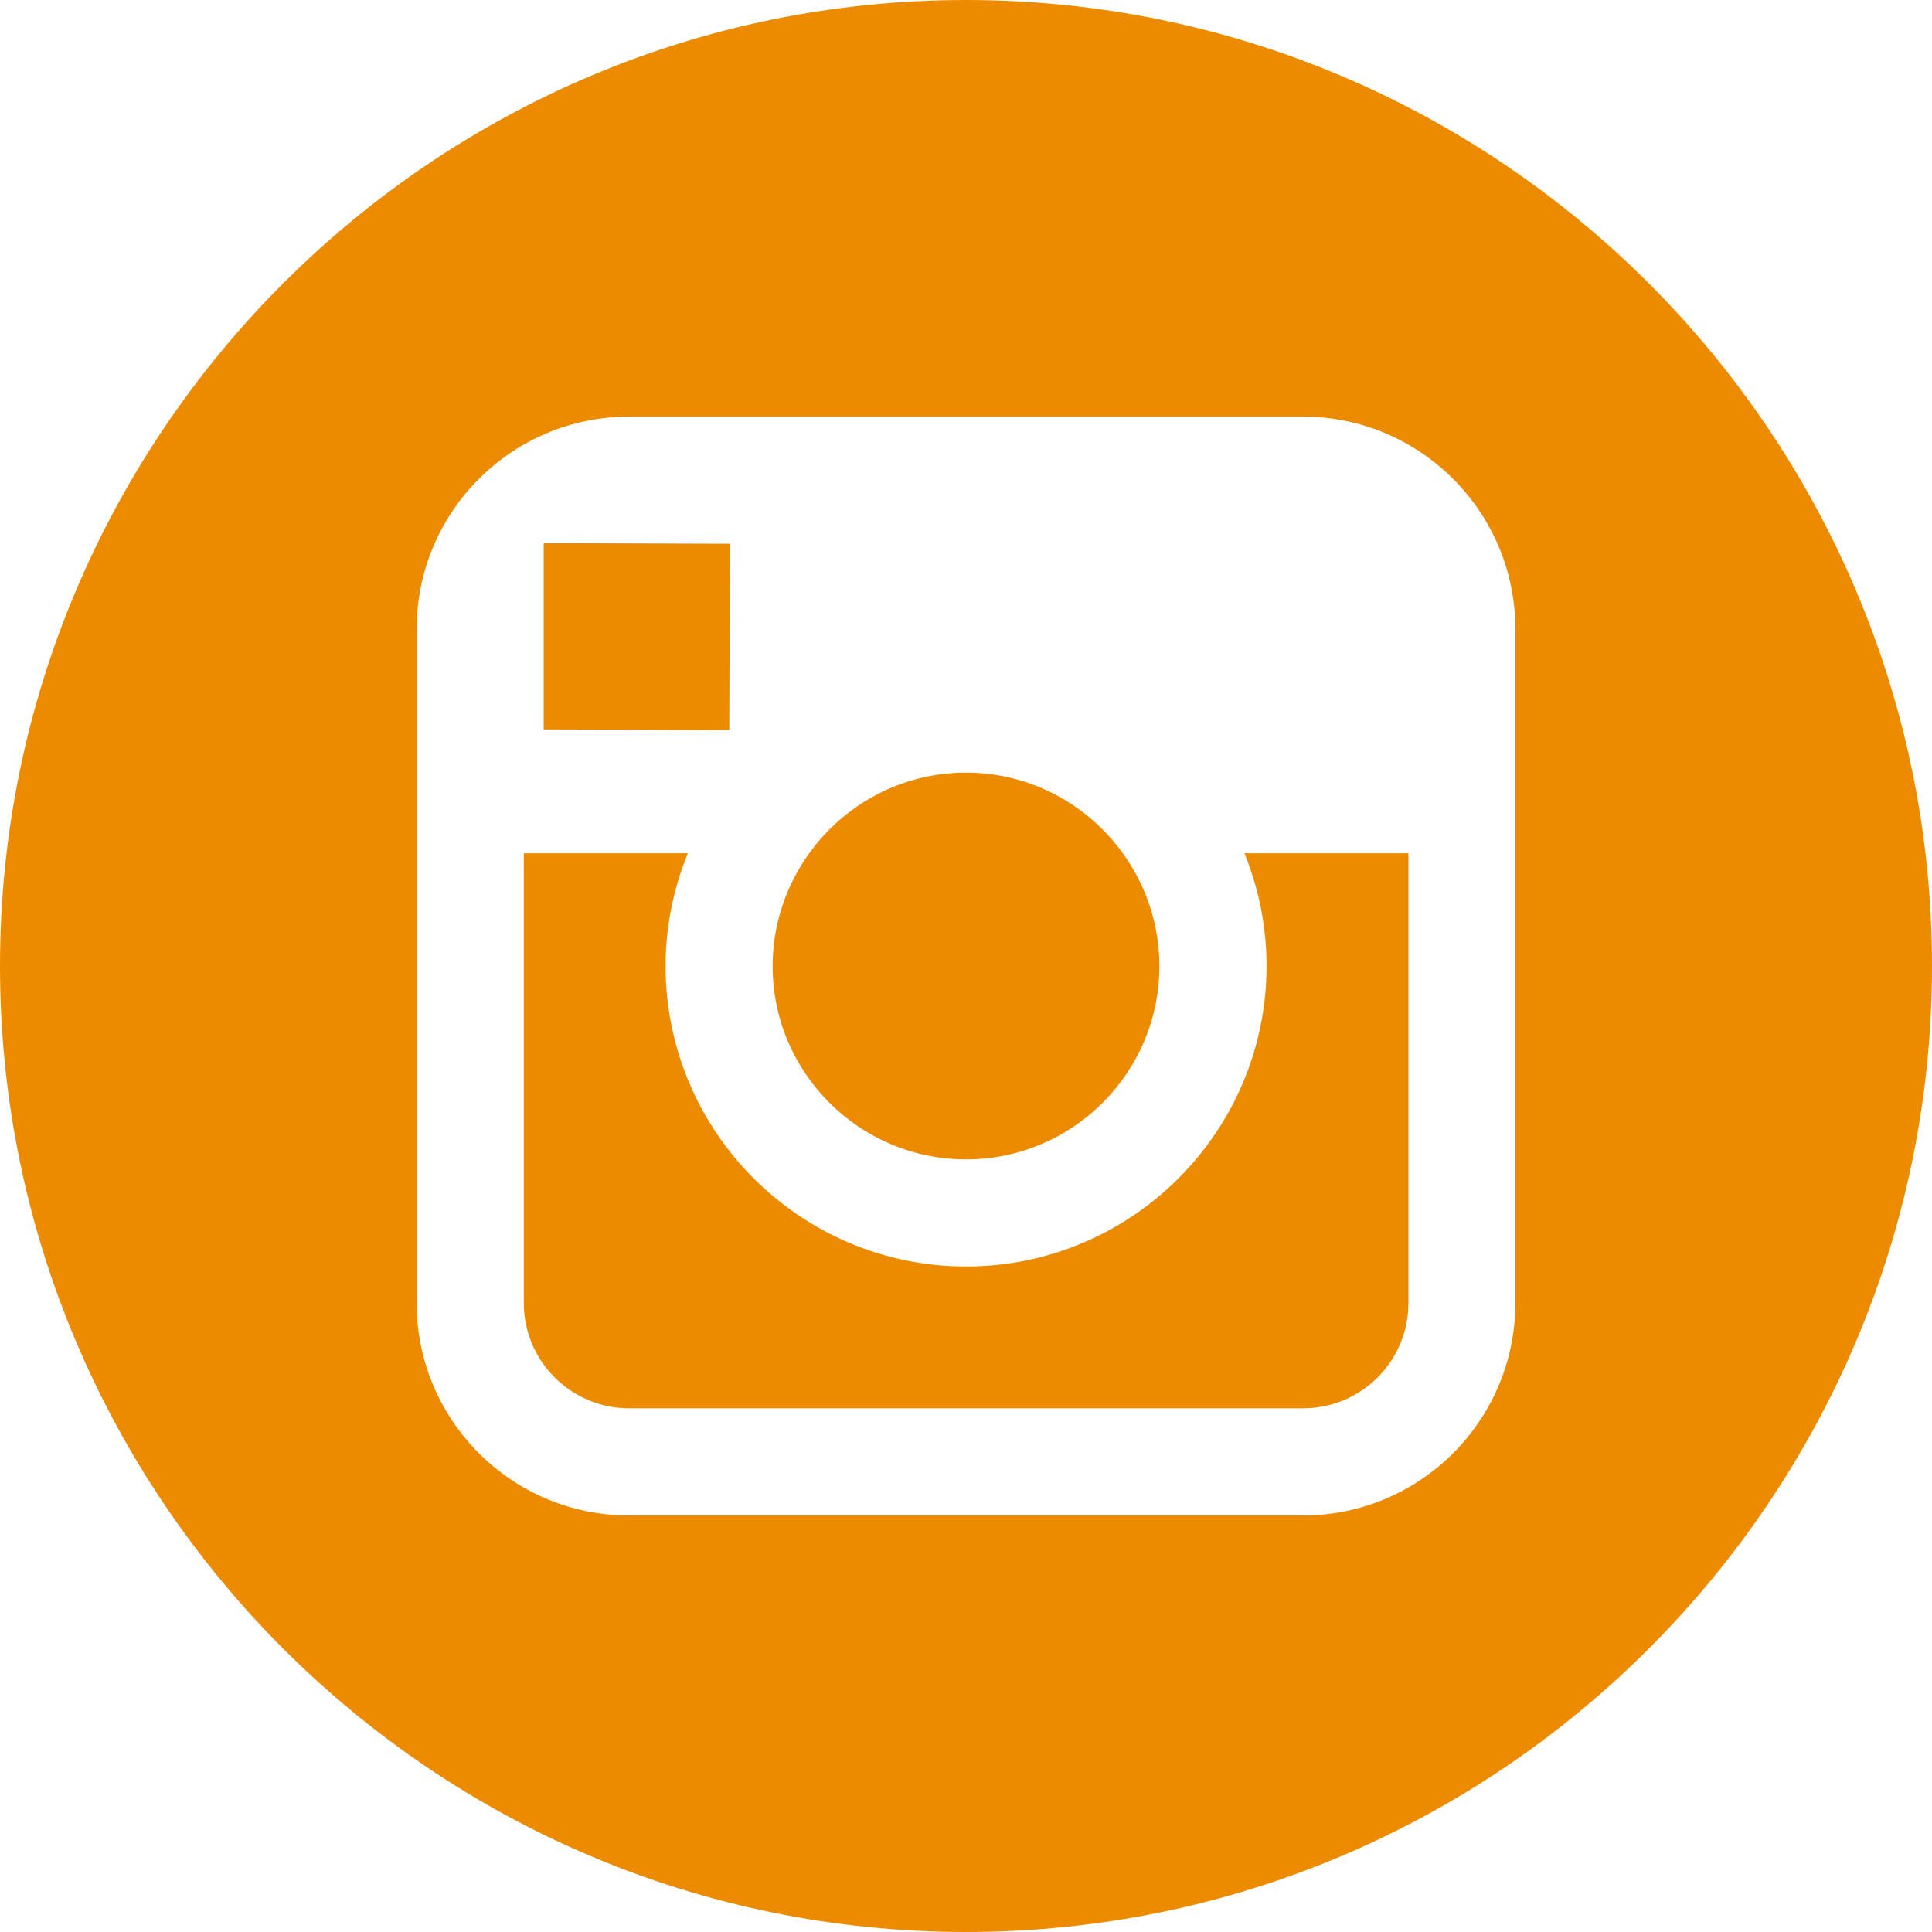
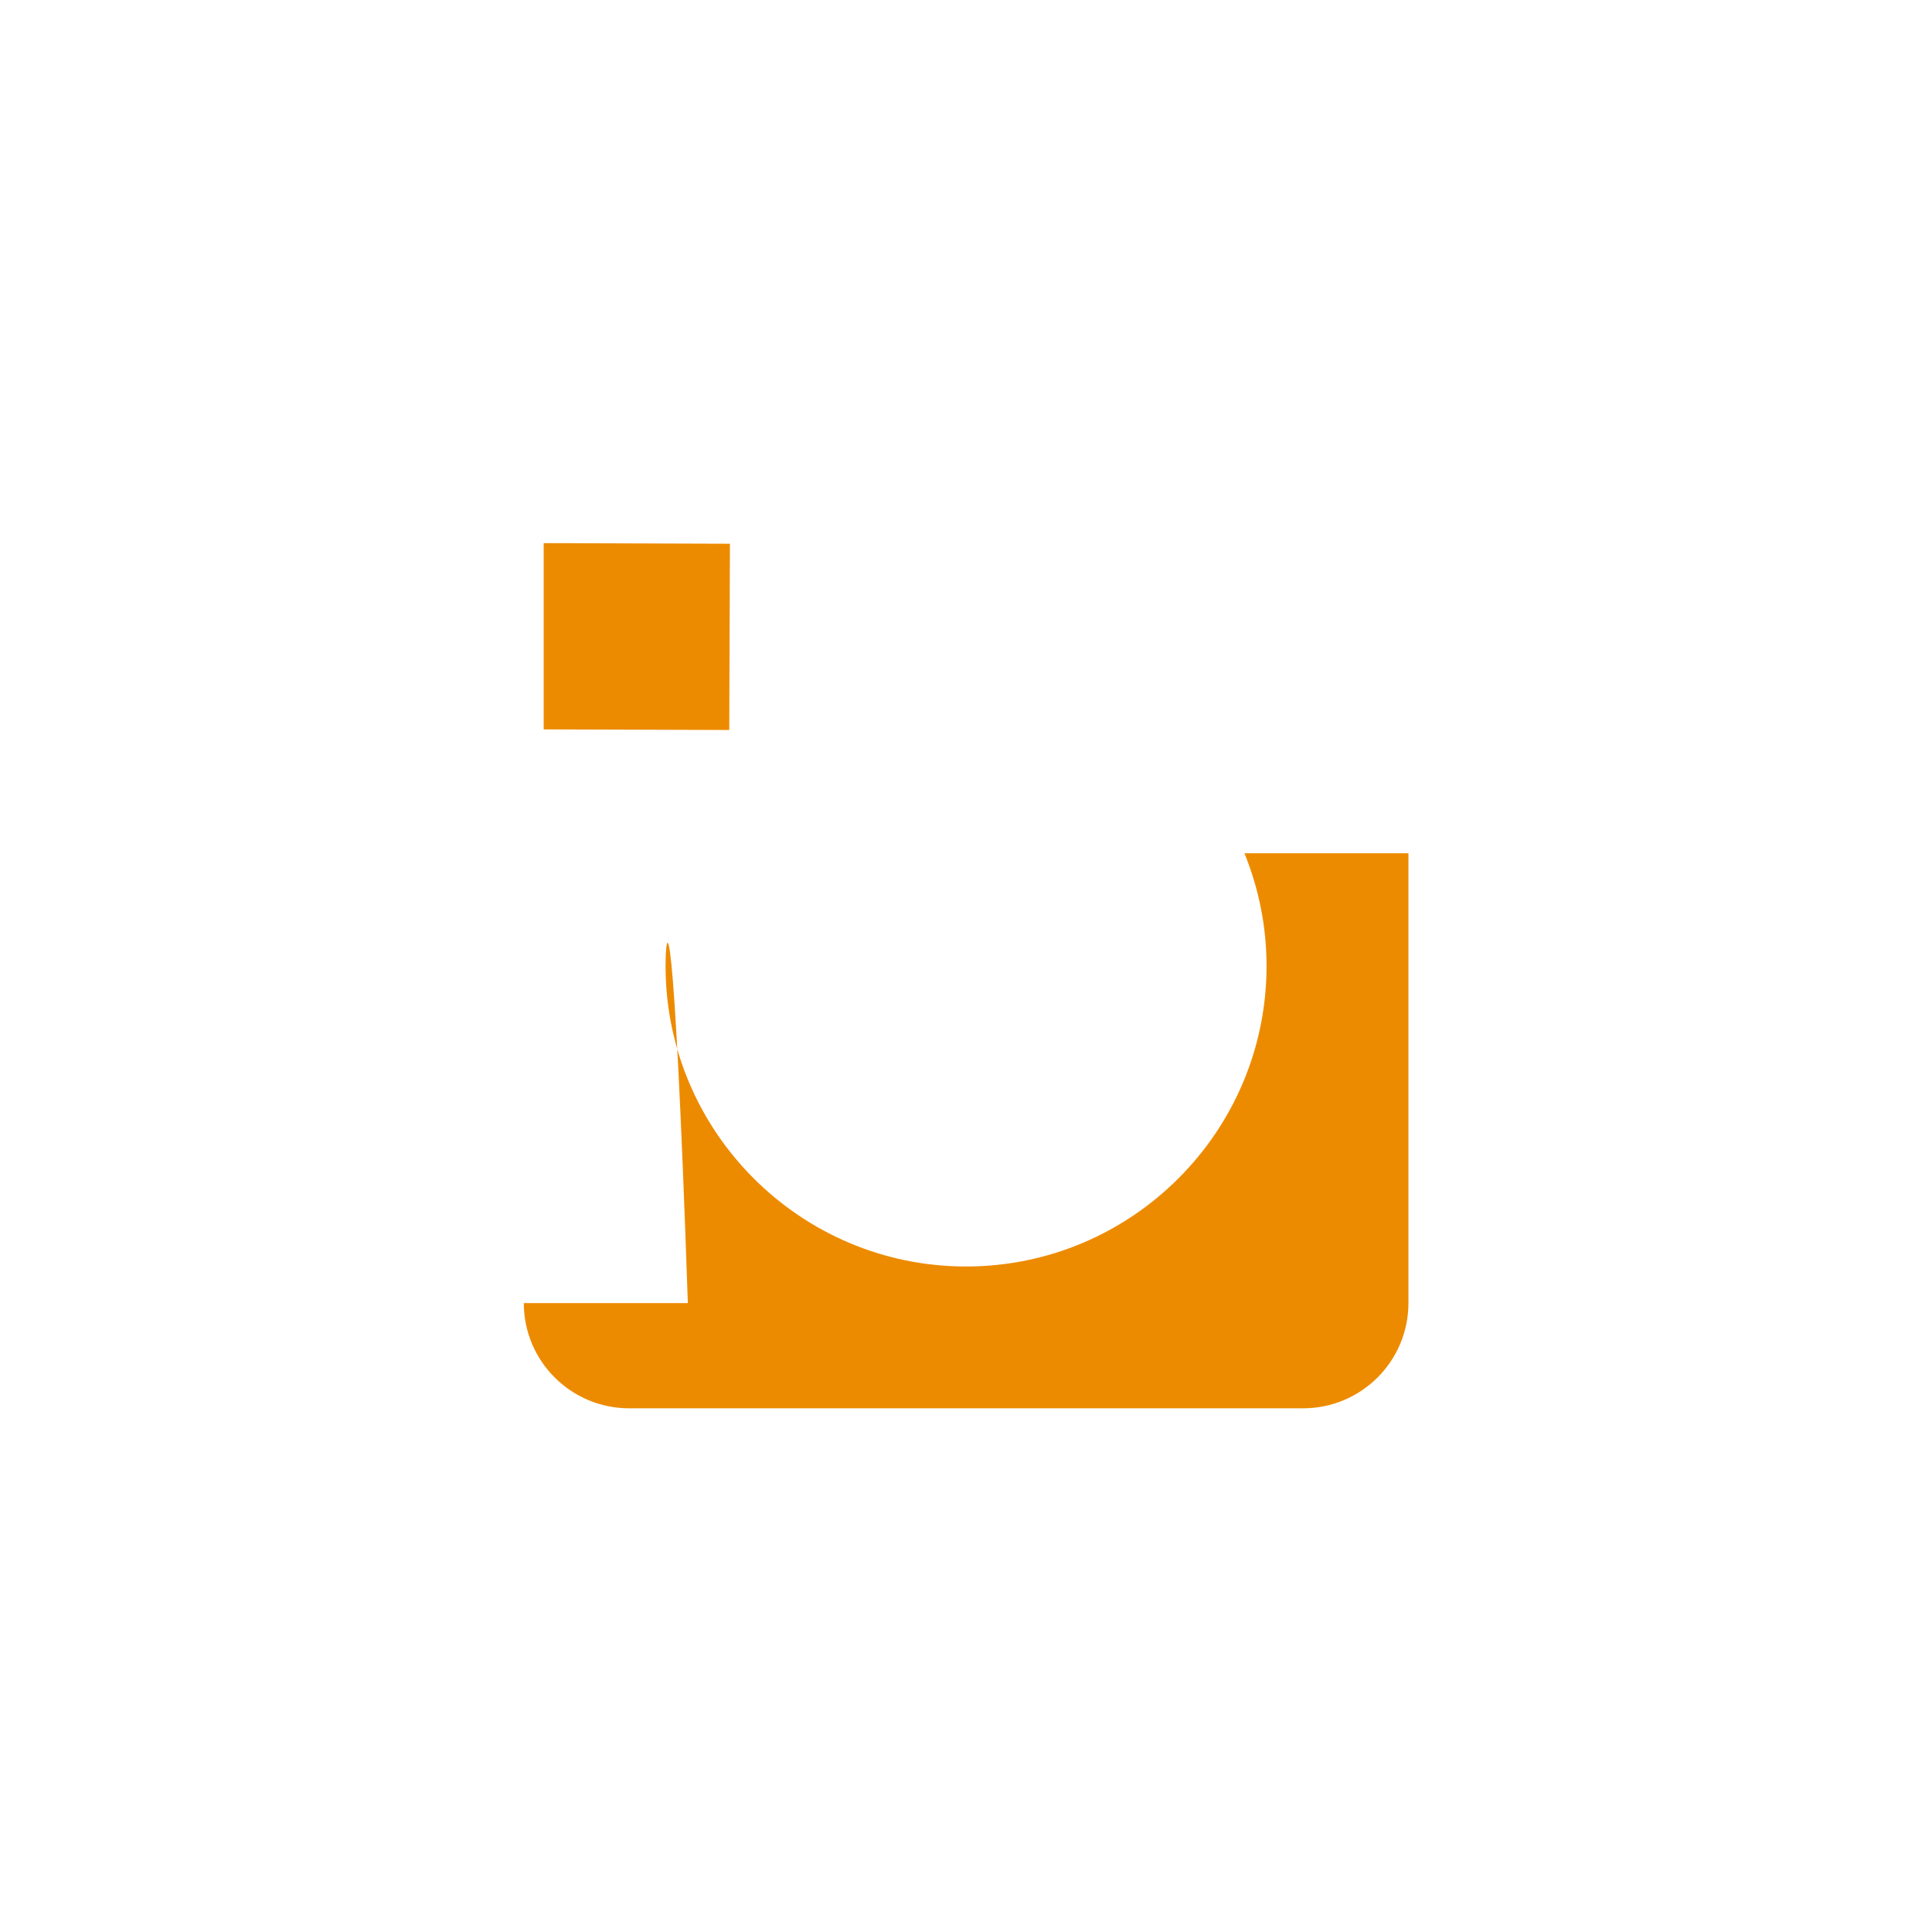
<svg xmlns="http://www.w3.org/2000/svg" width="32" height="32" viewBox="0 0 32 32" fill="none">
  <path d="M9.005 12.081V9.396V8.996L9.406 8.997L12.09 9.006L12.079 12.091L9.005 12.081Z" fill="#ED8B00" />
-   <path d="M16 0C24.822 0 32 7.178 32 16C32 24.822 24.822 32 16 32C7.178 32 1.90735e-06 24.822 1.90735e-06 16C1.90735e-06 7.178 7.177 0 16 0ZM6.901 14.133V21.583C6.901 23.524 8.478 25.101 10.418 25.101H21.582C23.522 25.101 25.099 23.524 25.099 21.583V14.133V10.418C25.099 8.478 23.522 6.901 21.582 6.901H10.418C8.478 6.901 6.901 8.478 6.901 10.418V14.133Z" fill="#ED8B00" />
-   <path d="M16.001 19.203C14.236 19.203 12.797 17.767 12.797 16C12.797 15.303 13.025 14.659 13.403 14.133C13.985 13.326 14.931 12.797 15.999 12.797C17.069 12.797 18.014 13.325 18.597 14.132C18.976 14.658 19.203 15.302 19.203 15.999C19.205 17.766 17.767 19.203 16.001 19.203Z" fill="#ED8B00" />
-   <path d="M11.024 16C11.024 18.744 13.256 20.977 16.001 20.977C18.746 20.977 20.978 18.744 20.978 16C20.978 15.34 20.846 14.709 20.612 14.133H23.328V21.583C23.328 22.546 22.546 23.326 21.584 23.326H10.42C9.459 23.326 8.676 22.546 8.676 21.583V14.133H11.393C11.157 14.709 11.024 15.34 11.024 16Z" fill="#ED8B00" />
+   <path d="M11.024 16C11.024 18.744 13.256 20.977 16.001 20.977C18.746 20.977 20.978 18.744 20.978 16C20.978 15.34 20.846 14.709 20.612 14.133H23.328V21.583C23.328 22.546 22.546 23.326 21.584 23.326H10.42C9.459 23.326 8.676 22.546 8.676 21.583H11.393C11.157 14.709 11.024 15.34 11.024 16Z" fill="#ED8B00" />
</svg>